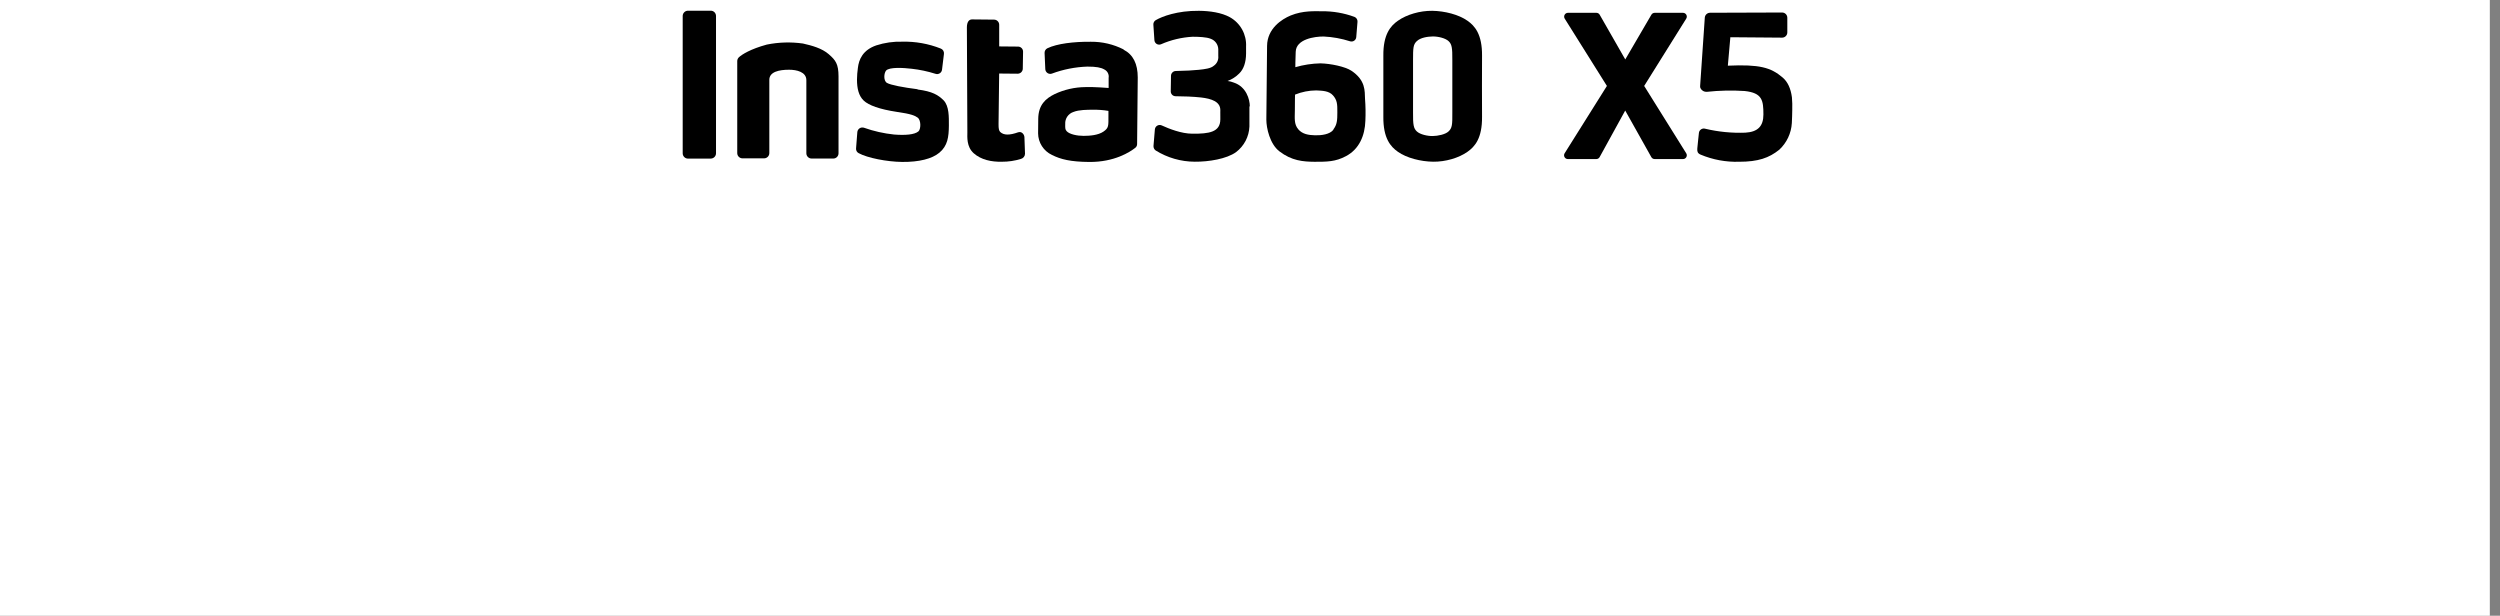
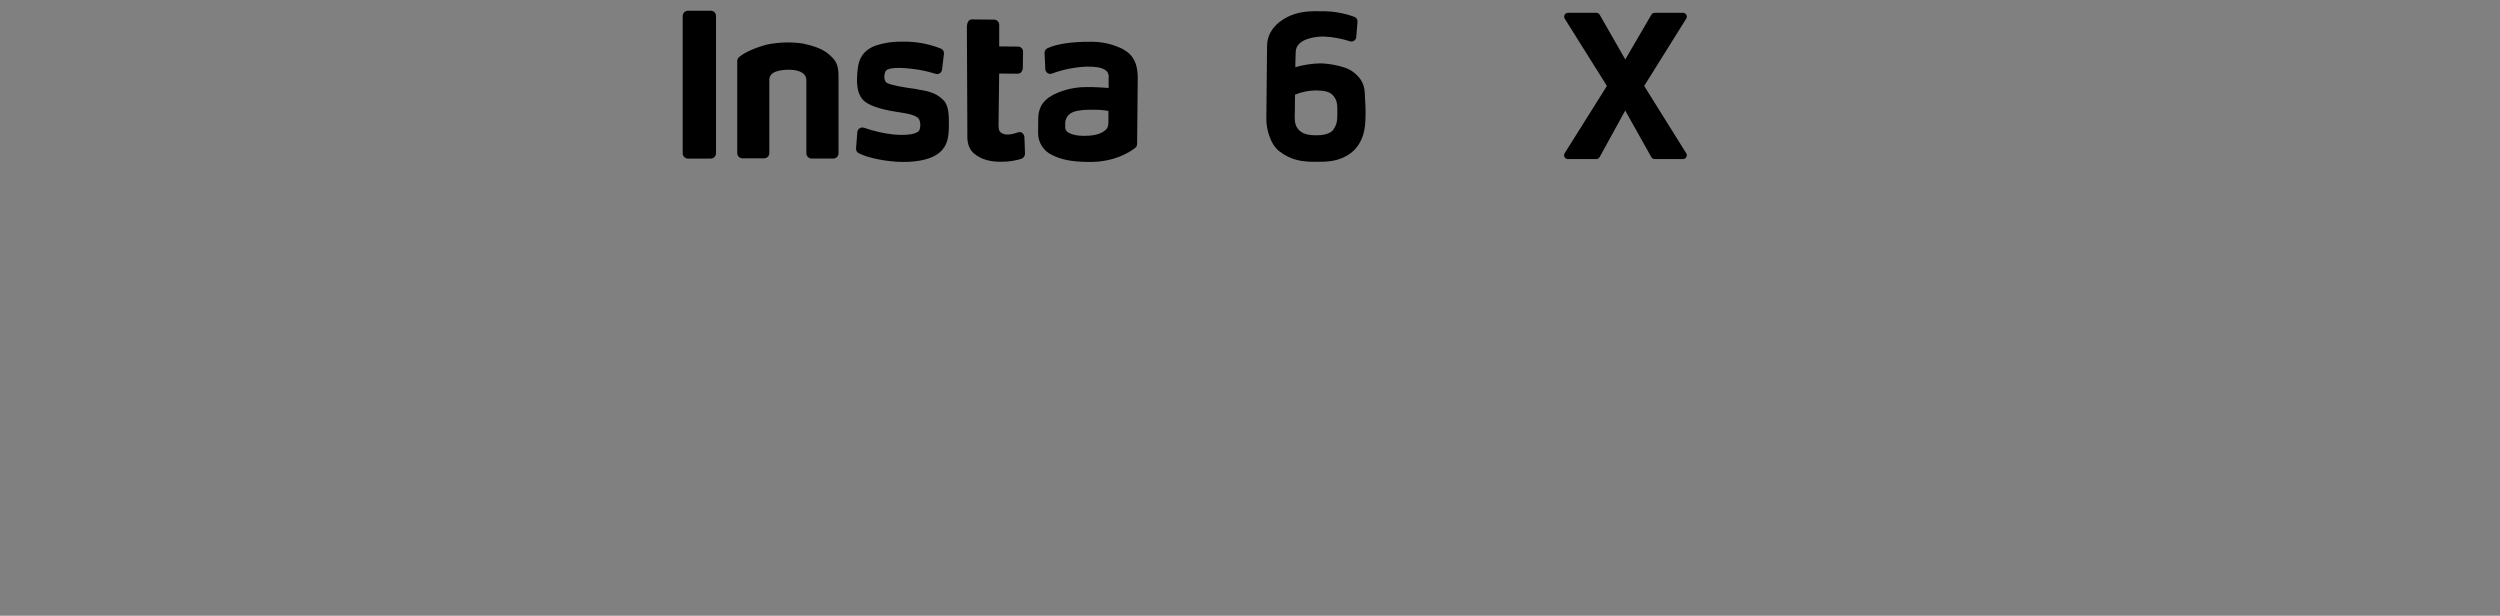
<svg xmlns="http://www.w3.org/2000/svg" width="203" height="50" viewBox="0 0 203 50" fill="none">
  <rect x="0" y="0" width="203" height="50" fill="#808080" stroke="none" />
-   <rect width="202.174" height="50" fill="white" />
  <path d="M134.373 12.916H136.662C136.716 12.916 136.77 12.902 136.817 12.874C136.865 12.846 136.904 12.806 136.93 12.758C136.957 12.71 136.97 12.656 136.969 12.601C136.968 12.547 136.951 12.493 136.922 12.447L133.507 6.978L136.922 1.513C136.951 1.466 136.967 1.412 136.969 1.357C136.97 1.303 136.957 1.248 136.93 1.2C136.903 1.152 136.865 1.112 136.817 1.084C136.77 1.056 136.716 1.041 136.662 1.041H134.359C134.305 1.041 134.252 1.056 134.206 1.082C134.159 1.109 134.12 1.148 134.093 1.194L131.972 4.827L129.895 1.197C129.869 1.15 129.83 1.11 129.784 1.083C129.737 1.056 129.684 1.041 129.63 1.041H127.314C127.259 1.042 127.205 1.057 127.159 1.085C127.112 1.113 127.073 1.153 127.047 1.201C127.021 1.249 127.007 1.303 127.009 1.358C127.01 1.413 127.026 1.466 127.055 1.513L130.481 6.978L127.048 12.447C127.019 12.493 127.003 12.546 127.002 12.601C127 12.655 127.013 12.709 127.04 12.757C127.066 12.805 127.105 12.845 127.152 12.873C127.199 12.901 127.252 12.916 127.307 12.916H129.621C129.675 12.916 129.729 12.901 129.776 12.873C129.823 12.845 129.862 12.806 129.889 12.758L131.967 8.977L134.089 12.76C134.116 12.808 134.156 12.847 134.203 12.874C134.25 12.902 134.304 12.916 134.359 12.916" fill="black" />
  <path d="M57.71 12.879H55.863C55.749 12.879 55.641 12.833 55.561 12.753C55.481 12.673 55.435 12.564 55.435 12.451V1.299C55.435 1.243 55.446 1.187 55.467 1.135C55.489 1.082 55.521 1.035 55.561 0.995C55.6 0.955 55.647 0.923 55.699 0.902C55.751 0.88 55.807 0.869 55.863 0.869H57.715C57.825 0.869 57.931 0.912 58.01 0.988C58.051 1.029 58.084 1.077 58.106 1.13C58.128 1.183 58.14 1.24 58.14 1.297V12.449C58.14 12.562 58.094 12.671 58.014 12.751C57.934 12.831 57.826 12.876 57.712 12.877L57.71 12.879Z" fill="black" />
  <path d="M109.732 5.742C109.217 5.405 108.045 5.163 107.215 5.144C106.526 5.16 105.843 5.264 105.182 5.456C105.182 5.456 105.182 4.812 105.212 4.199C105.248 3.183 106.727 2.958 107.485 2.965C108.213 2.999 108.933 3.13 109.627 3.354C109.683 3.371 109.742 3.376 109.799 3.367C109.857 3.358 109.912 3.336 109.96 3.303C110.008 3.27 110.048 3.227 110.078 3.176C110.107 3.126 110.124 3.069 110.128 3.011L110.229 1.766C110.235 1.683 110.215 1.6 110.171 1.529C110.127 1.458 110.061 1.403 109.984 1.372C109.131 1.058 108.227 0.902 107.318 0.914C106.782 0.914 105.805 0.846 104.8 1.258C104.067 1.562 102.9 2.324 102.886 3.723C102.872 5.121 102.863 6.012 102.852 7.23C102.836 8.779 102.84 8.477 102.827 9.715C102.827 10.402 103.113 11.695 103.889 12.29C104.887 13.057 105.814 13.128 106.738 13.137C107.746 13.137 108.439 13.137 109.291 12.68C110.373 12.112 110.829 11.002 110.868 9.811C110.896 9.215 110.887 8.617 110.84 8.022C110.81 7.406 110.909 6.518 109.716 5.733L109.732 5.742ZM108.279 10.528C107.981 10.917 107.304 10.999 106.786 10.986C106.269 10.972 105.756 10.903 105.413 10.491C105.07 10.079 105.136 9.608 105.143 8.965C105.143 8.173 105.157 7.683 105.157 7.683C105.701 7.461 106.282 7.346 106.869 7.342C107.361 7.365 107.913 7.369 108.242 7.749C108.572 8.129 108.599 8.436 108.592 9.123C108.592 9.747 108.574 10.12 108.267 10.51L108.279 10.528Z" fill="black" />
-   <path d="M101.485 8.642C101.485 8.073 101.199 7.04 100.185 6.706C100.023 6.64 99.853 6.596 99.679 6.576C100.033 6.445 100.355 6.239 100.62 5.971C100.991 5.619 101.174 5.056 101.181 4.355V3.776C101.205 3.298 101.096 2.823 100.866 2.404C100.635 1.985 100.293 1.638 99.876 1.403C99.19 1.02 98.233 0.885 97.358 0.878C95.596 0.86 94.36 1.336 93.843 1.638C93.781 1.676 93.73 1.73 93.697 1.794C93.663 1.858 93.648 1.93 93.653 2.002L93.737 3.257C93.74 3.319 93.758 3.38 93.79 3.434C93.822 3.488 93.866 3.533 93.919 3.567C93.972 3.6 94.033 3.619 94.095 3.624C94.157 3.629 94.22 3.618 94.278 3.593C95.089 3.238 95.957 3.032 96.841 2.984C97.299 2.984 97.97 3.005 98.308 3.149C98.483 3.211 98.634 3.324 98.744 3.473C98.854 3.621 98.916 3.8 98.924 3.985C98.924 4.367 98.924 4.305 98.924 4.545C98.941 4.699 98.916 4.854 98.852 4.994C98.787 5.135 98.686 5.255 98.558 5.342C98.315 5.555 97.871 5.612 97.335 5.669C96.997 5.71 96.175 5.756 95.472 5.765C95.37 5.767 95.273 5.808 95.201 5.881C95.129 5.953 95.087 6.05 95.085 6.152L95.065 7.416C95.064 7.467 95.073 7.518 95.092 7.566C95.111 7.614 95.14 7.658 95.175 7.695C95.212 7.732 95.254 7.762 95.302 7.782C95.349 7.802 95.4 7.813 95.452 7.814C96.065 7.814 96.903 7.846 97.525 7.915C98.37 8.013 99.098 8.251 99.091 8.954C99.084 9.656 99.091 8.642 99.091 9.686C99.091 10.73 98.176 10.87 96.818 10.856C95.935 10.856 94.925 10.455 94.33 10.183C94.273 10.157 94.21 10.145 94.148 10.149C94.085 10.152 94.024 10.17 93.97 10.202C93.916 10.233 93.87 10.277 93.836 10.33C93.803 10.383 93.782 10.443 93.776 10.506L93.664 11.849C93.659 11.92 93.673 11.991 93.704 12.055C93.734 12.119 93.78 12.174 93.838 12.216C94.789 12.809 95.887 13.126 97.008 13.131C98.153 13.143 99.602 12.902 100.364 12.355C100.688 12.11 100.954 11.796 101.143 11.436C101.331 11.076 101.437 10.678 101.453 10.272C101.453 9.702 101.453 10.155 101.453 9.434C101.453 8.748 101.453 9.141 101.453 8.642H101.485Z" fill="black" />
  <path d="M91.236 4.014C90.414 3.596 89.503 3.382 88.581 3.391C87.192 3.378 85.834 3.542 85.049 3.918C84.978 3.952 84.919 4.006 84.878 4.074C84.838 4.141 84.817 4.219 84.82 4.298L84.878 5.616C84.881 5.678 84.898 5.739 84.929 5.793C84.959 5.848 85.002 5.894 85.053 5.929C85.105 5.964 85.163 5.987 85.225 5.995C85.287 6.004 85.35 5.998 85.409 5.978C86.332 5.634 87.305 5.442 88.29 5.408C89.023 5.408 89.396 5.483 89.664 5.637C89.79 5.697 89.893 5.797 89.957 5.92C90.022 6.044 90.044 6.186 90.021 6.324C90.021 6.635 90.021 7.143 90.021 7.143C90.021 7.143 88.76 7.042 88.142 7.072C87.27 7.077 86.411 7.273 85.624 7.647C84.9 8.004 84.317 8.523 84.305 9.647C84.305 10.153 84.305 10.297 84.294 10.83C84.297 11.198 84.404 11.557 84.603 11.866C84.801 12.176 85.083 12.423 85.415 12.579C86.132 12.943 86.942 13.138 88.439 13.151C90.499 13.172 91.767 12.33 92.179 12.007C92.228 11.971 92.267 11.925 92.293 11.871C92.32 11.817 92.334 11.758 92.333 11.698L92.385 6.291C92.385 5.186 92.012 4.435 91.241 4.037L91.236 4.014ZM89.604 10.684C89.165 10.982 88.505 11.03 87.988 11.032C87.471 11.034 86.844 10.906 86.615 10.654C86.48 10.51 86.494 10.377 86.496 10.066C86.484 9.852 86.543 9.641 86.664 9.465C86.785 9.288 86.961 9.157 87.164 9.091C87.622 8.908 88.295 8.915 88.716 8.91C89.148 8.902 89.579 8.933 90.005 9.004V9.414C90.005 10.217 90.039 10.386 89.602 10.684H89.604Z" fill="black" />
  <path d="M74.508 7.246C73.364 7.102 72.313 6.905 72.02 6.731C71.727 6.557 71.771 5.946 71.949 5.733C72.21 5.433 73.366 5.504 74.035 5.584C74.69 5.657 75.336 5.795 75.964 5.994C76.022 6.013 76.082 6.019 76.142 6.012C76.202 6.004 76.26 5.983 76.311 5.95C76.361 5.918 76.404 5.874 76.436 5.822C76.467 5.771 76.487 5.713 76.493 5.653L76.649 4.371C76.66 4.28 76.64 4.188 76.592 4.11C76.544 4.032 76.471 3.972 76.385 3.941C75.391 3.547 74.328 3.358 73.259 3.385C72.546 3.364 71.834 3.465 71.155 3.684C70.056 4.064 69.738 4.829 69.66 5.516C69.615 5.828 69.591 6.143 69.587 6.459C69.587 7.189 69.727 7.779 70.132 8.166C70.537 8.553 71.432 8.873 72.803 9.082C74.023 9.253 74.305 9.4 74.518 9.553C74.808 9.782 74.774 10.501 74.577 10.668C74.254 10.94 73.504 10.995 72.597 10.924C71.767 10.837 70.951 10.653 70.164 10.375C70.105 10.354 70.042 10.346 69.979 10.353C69.917 10.36 69.857 10.382 69.803 10.415C69.751 10.449 69.706 10.495 69.673 10.548C69.641 10.602 69.621 10.662 69.615 10.725L69.512 12.053C69.505 12.131 69.522 12.209 69.559 12.277C69.597 12.346 69.655 12.402 69.725 12.437C70.441 12.826 72.013 13.135 73.252 13.149C74.625 13.163 75.685 12.897 76.28 12.396C76.953 11.833 77.04 11.121 77.049 10.196C77.049 9.491 77.074 8.628 76.626 8.152C76.186 7.713 75.71 7.42 74.506 7.267L74.508 7.246Z" fill="black" />
-   <path d="M82.698 10.734C81.977 10.993 81.512 10.993 81.217 10.716C81.121 10.617 81.077 10.457 81.082 10.075L81.132 5.971L82.629 5.985C82.684 5.985 82.739 5.975 82.79 5.954C82.841 5.934 82.887 5.904 82.926 5.865C82.965 5.827 82.996 5.781 83.018 5.73C83.039 5.68 83.05 5.625 83.05 5.57L83.073 4.197C83.074 4.143 83.064 4.09 83.044 4.04C83.024 3.99 82.994 3.944 82.957 3.906C82.919 3.867 82.874 3.837 82.825 3.816C82.775 3.794 82.722 3.783 82.668 3.783L81.135 3.769V2.009C81.134 1.9 81.091 1.796 81.015 1.719C80.939 1.641 80.836 1.597 80.727 1.594L78.928 1.576C78.699 1.576 78.516 1.759 78.511 2.212L78.55 10.748C78.55 11.103 78.468 11.915 79.068 12.446C79.667 12.977 80.503 13.153 81.357 13.133C81.879 13.136 82.398 13.058 82.897 12.904C82.99 12.881 83.074 12.828 83.134 12.753C83.194 12.678 83.228 12.586 83.231 12.49L83.183 11.135C83.167 10.885 82.936 10.656 82.707 10.739L82.698 10.734Z" fill="black" />
+   <path d="M82.698 10.734C81.977 10.993 81.512 10.993 81.217 10.716C81.121 10.617 81.077 10.457 81.082 10.075L81.132 5.971L82.629 5.985C82.684 5.985 82.739 5.975 82.79 5.954C82.841 5.934 82.887 5.904 82.926 5.865C83.039 5.68 83.05 5.625 83.05 5.57L83.073 4.197C83.074 4.143 83.064 4.09 83.044 4.04C83.024 3.99 82.994 3.944 82.957 3.906C82.919 3.867 82.874 3.837 82.825 3.816C82.775 3.794 82.722 3.783 82.668 3.783L81.135 3.769V2.009C81.134 1.9 81.091 1.796 81.015 1.719C80.939 1.641 80.836 1.597 80.727 1.594L78.928 1.576C78.699 1.576 78.516 1.759 78.511 2.212L78.55 10.748C78.55 11.103 78.468 11.915 79.068 12.446C79.667 12.977 80.503 13.153 81.357 13.133C81.879 13.136 82.398 13.058 82.897 12.904C82.99 12.881 83.074 12.828 83.134 12.753C83.194 12.678 83.228 12.586 83.231 12.49L83.183 11.135C83.167 10.885 82.936 10.656 82.707 10.739L82.698 10.734Z" fill="black" />
  <path d="M67.307 4.412C66.733 3.908 65.904 3.695 65.195 3.533C64.22 3.396 63.23 3.425 62.265 3.62C60.937 3.982 60.253 4.419 60.001 4.648C59.918 4.727 59.869 4.835 59.864 4.95V12.432C59.864 12.488 59.875 12.543 59.896 12.595C59.918 12.647 59.949 12.694 59.989 12.733C60.028 12.773 60.075 12.804 60.127 12.825C60.178 12.847 60.234 12.858 60.289 12.858H62.043C62.099 12.858 62.154 12.847 62.206 12.825C62.257 12.804 62.304 12.773 62.344 12.733C62.383 12.694 62.415 12.647 62.436 12.595C62.458 12.543 62.469 12.488 62.469 12.432C62.469 12.432 62.469 6.694 62.469 6.481C62.469 5.84 63.242 5.662 64.071 5.662C64.693 5.662 65.476 5.842 65.476 6.511C65.476 6.74 65.476 12.448 65.476 12.448C65.477 12.561 65.522 12.67 65.602 12.749C65.683 12.829 65.791 12.874 65.904 12.874H67.662C67.718 12.874 67.773 12.863 67.825 12.842C67.877 12.82 67.924 12.789 67.963 12.749C68.003 12.71 68.034 12.663 68.055 12.611C68.077 12.559 68.088 12.504 68.088 12.448C68.088 12.448 68.088 6.575 68.088 6.206C68.088 5.197 67.845 4.883 67.317 4.423L67.307 4.412Z" fill="black" />
-   <path d="M120.342 4.529C120.358 2.783 119.754 2.101 119.161 1.686C118.451 1.181 117.304 0.892 116.304 0.878C115.304 0.865 114.221 1.181 113.509 1.686C112.917 2.101 112.31 2.783 112.328 4.529C112.328 5.484 112.328 8.533 112.328 9.48C112.312 11.227 112.917 11.911 113.509 12.325C114.219 12.829 115.363 13.117 116.366 13.131C117.368 13.145 118.449 12.829 119.161 12.325C119.754 11.911 120.36 11.227 120.342 9.48C120.333 8.533 120.333 5.493 120.342 4.529ZM117.62 10.673C117.352 10.922 116.755 11.039 116.334 11.046C115.913 11.053 115.313 10.92 115.048 10.673C114.782 10.425 114.729 10.135 114.739 9.128C114.739 8.601 114.739 5.401 114.739 4.879C114.739 3.875 114.752 3.616 115.048 3.337C115.343 3.057 115.913 2.968 116.334 2.961C116.755 2.954 117.352 3.087 117.62 3.337C117.888 3.586 117.938 3.875 117.929 4.879C117.929 5.399 117.929 8.601 117.929 9.128C117.938 10.135 117.916 10.393 117.62 10.673Z" fill="black" />
-   <path d="M144.755 6.298C143.787 5.47 142.871 5.22 140.301 5.333L140.505 3.023L144.702 3.057C144.759 3.058 144.814 3.047 144.866 3.026C144.918 3.004 144.965 2.973 145.005 2.933C145.045 2.894 145.076 2.847 145.098 2.795C145.119 2.743 145.13 2.688 145.13 2.632V1.441C145.13 1.328 145.086 1.22 145.006 1.14C144.926 1.06 144.818 1.016 144.705 1.016L138.854 1.036C138.75 1.037 138.65 1.075 138.572 1.144C138.494 1.213 138.444 1.308 138.431 1.412L138.049 7.003C138.044 7.065 138.058 7.127 138.09 7.18C138.137 7.269 138.209 7.342 138.298 7.391C138.386 7.44 138.486 7.463 138.586 7.457C139.61 7.346 140.64 7.324 141.667 7.39C143.1 7.546 143.187 8.146 143.189 9.295C143.189 10.235 142.75 10.714 141.718 10.773C140.623 10.814 139.528 10.707 138.463 10.453C138.407 10.436 138.349 10.432 138.291 10.44C138.233 10.448 138.178 10.469 138.13 10.501C138.081 10.533 138.04 10.575 138.009 10.624C137.979 10.674 137.959 10.729 137.952 10.787C137.911 11.226 137.849 11.703 137.822 12.046C137.806 12.275 137.822 12.44 138.087 12.554C139.075 12.969 140.139 13.167 141.21 13.135C142.771 13.135 143.643 12.824 144.476 12.158C145.082 11.596 145.448 10.822 145.497 9.997C145.513 9.654 145.531 9.228 145.531 8.942C145.543 8.594 145.534 8.245 145.504 7.898C145.41 7.193 145.167 6.651 144.755 6.298Z" fill="black" />
</svg>